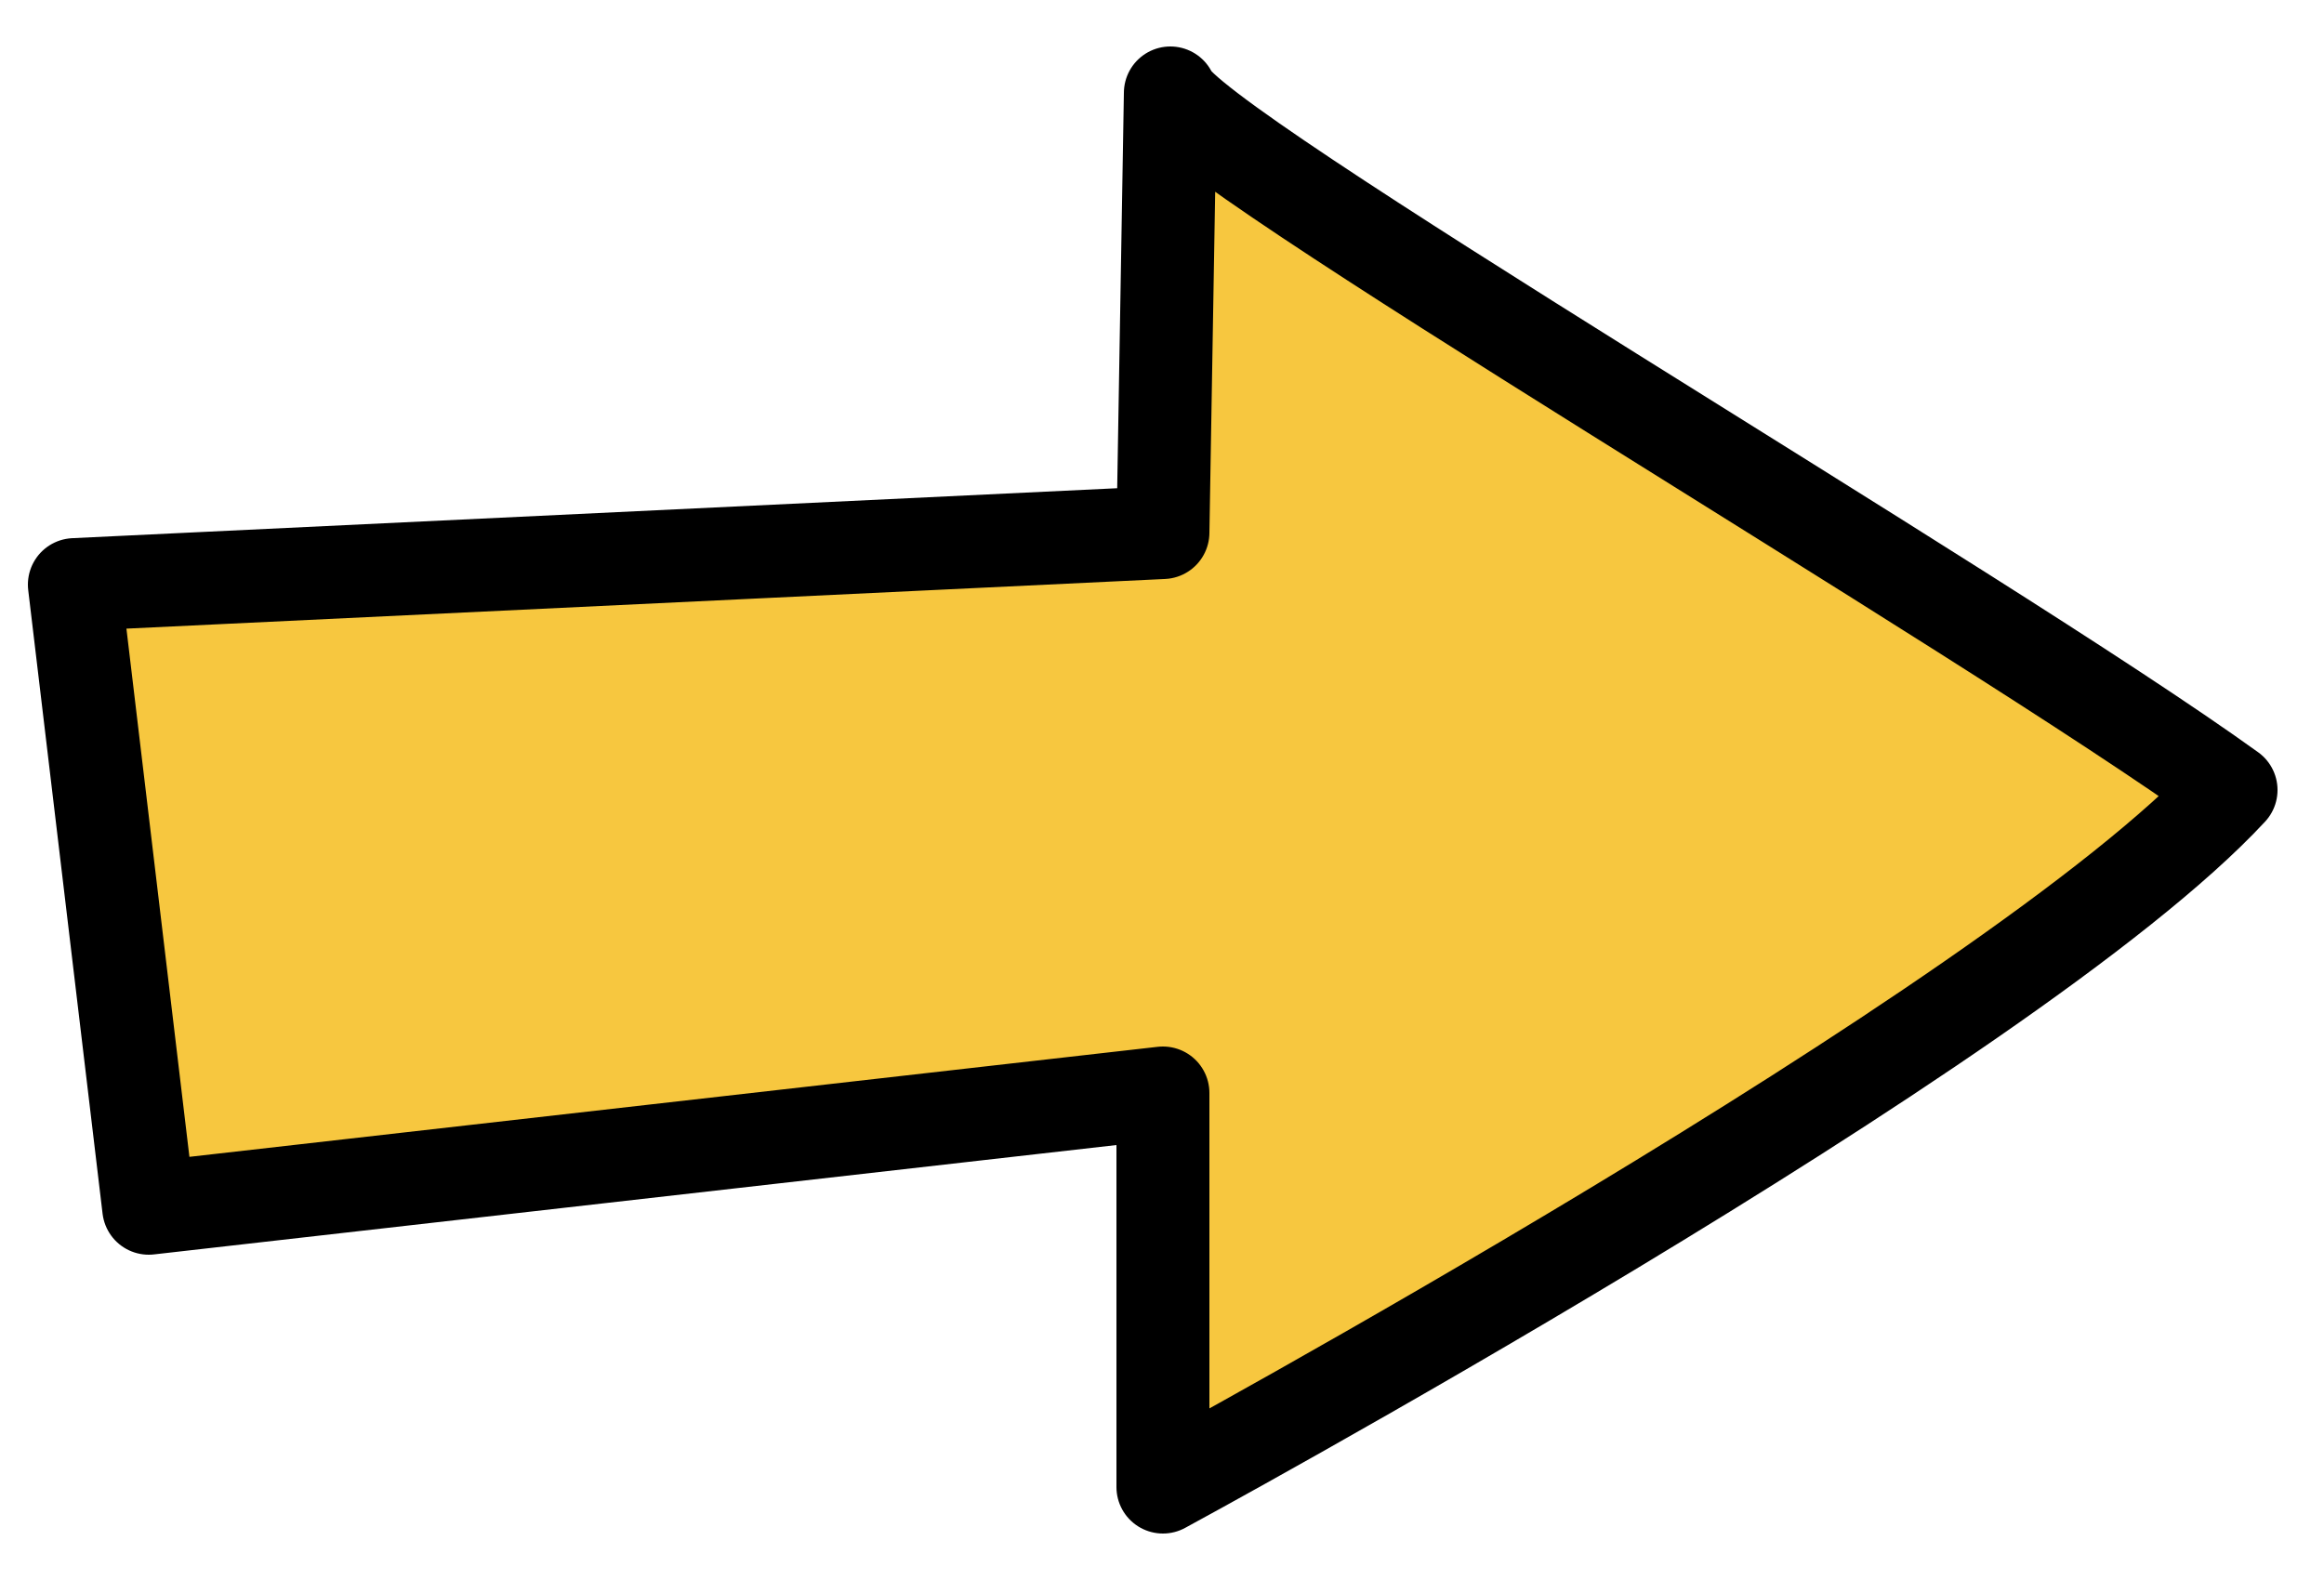
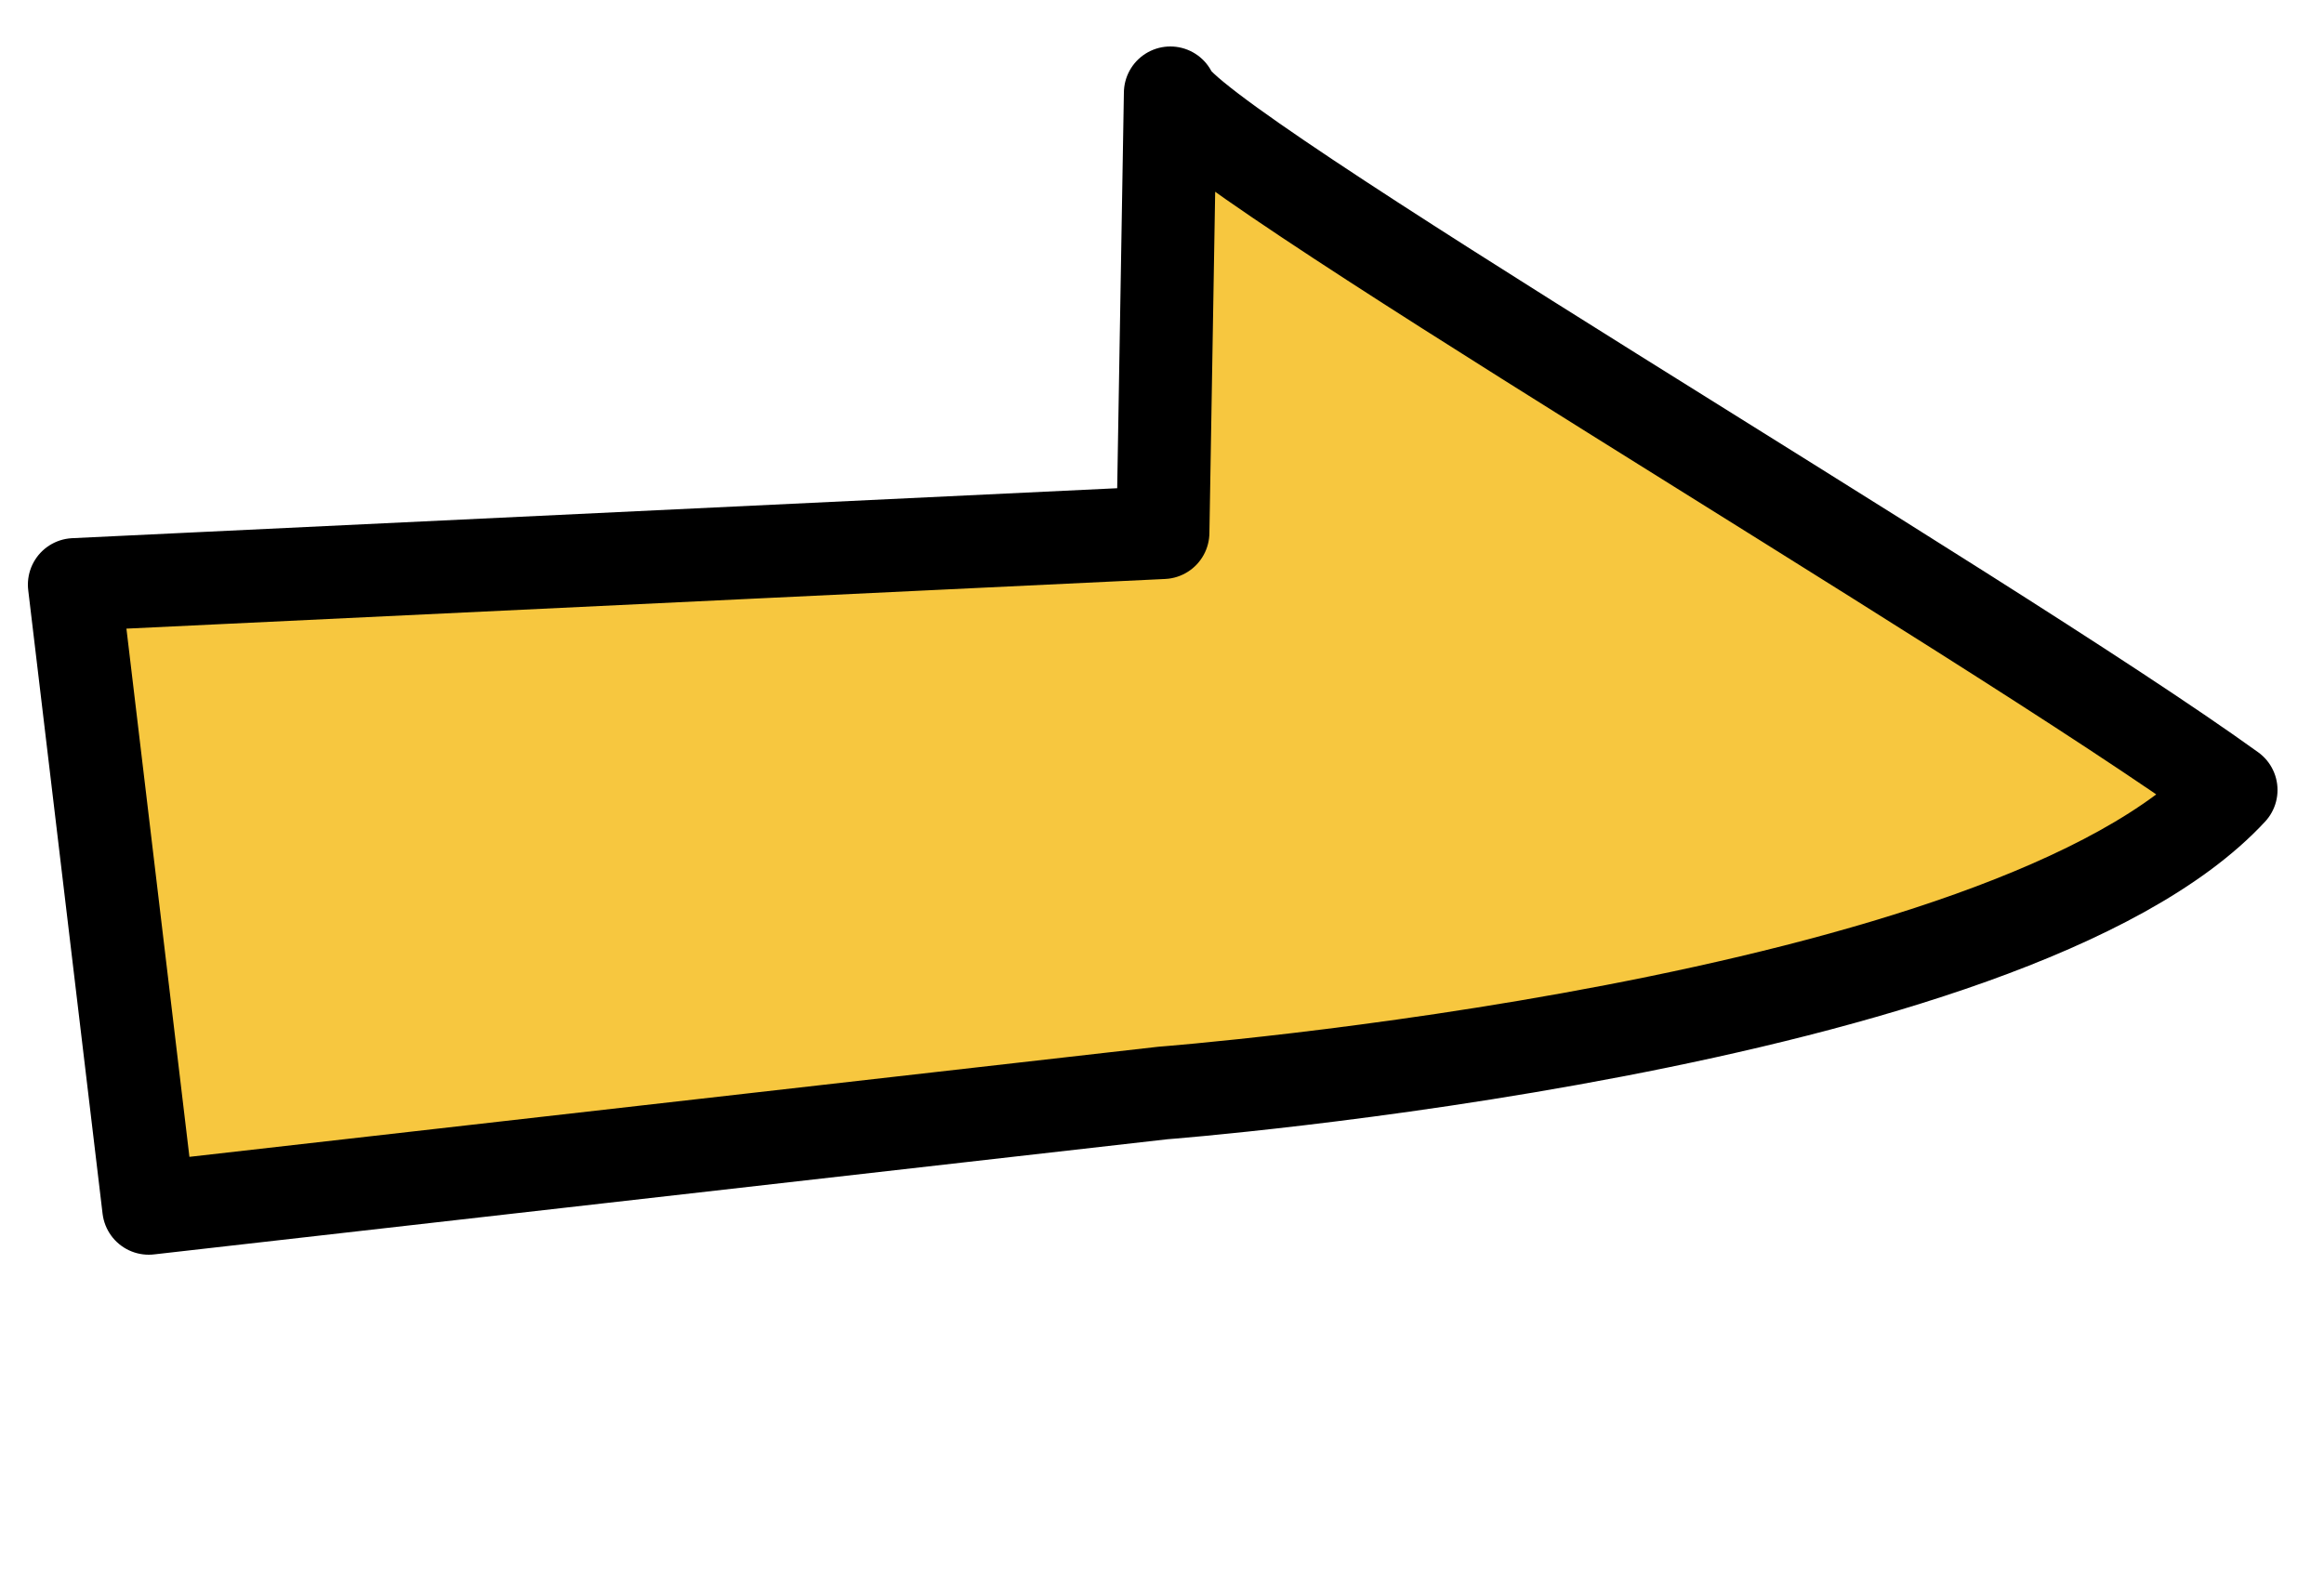
<svg xmlns="http://www.w3.org/2000/svg" viewBox="0 0 25 17">
  <defs>
    <style>.a{fill:#f7c73f;stroke:#000;stroke-linecap:round;stroke-linejoin:round;}</style>
  </defs>
  <title>pb_start_navi2</title>
-   <path class="a" d="M12.51,5.73.8,6.29,1.6,13l10.91-1.24V16S21.63,11.06,24,8.5C21.31,6.56,12.75,1.56,12.59,1Z" />
+   <path class="a" d="M12.51,5.73.8,6.29,1.6,13l10.91-1.24S21.63,11.06,24,8.5C21.31,6.56,12.75,1.56,12.59,1Z" />
</svg>